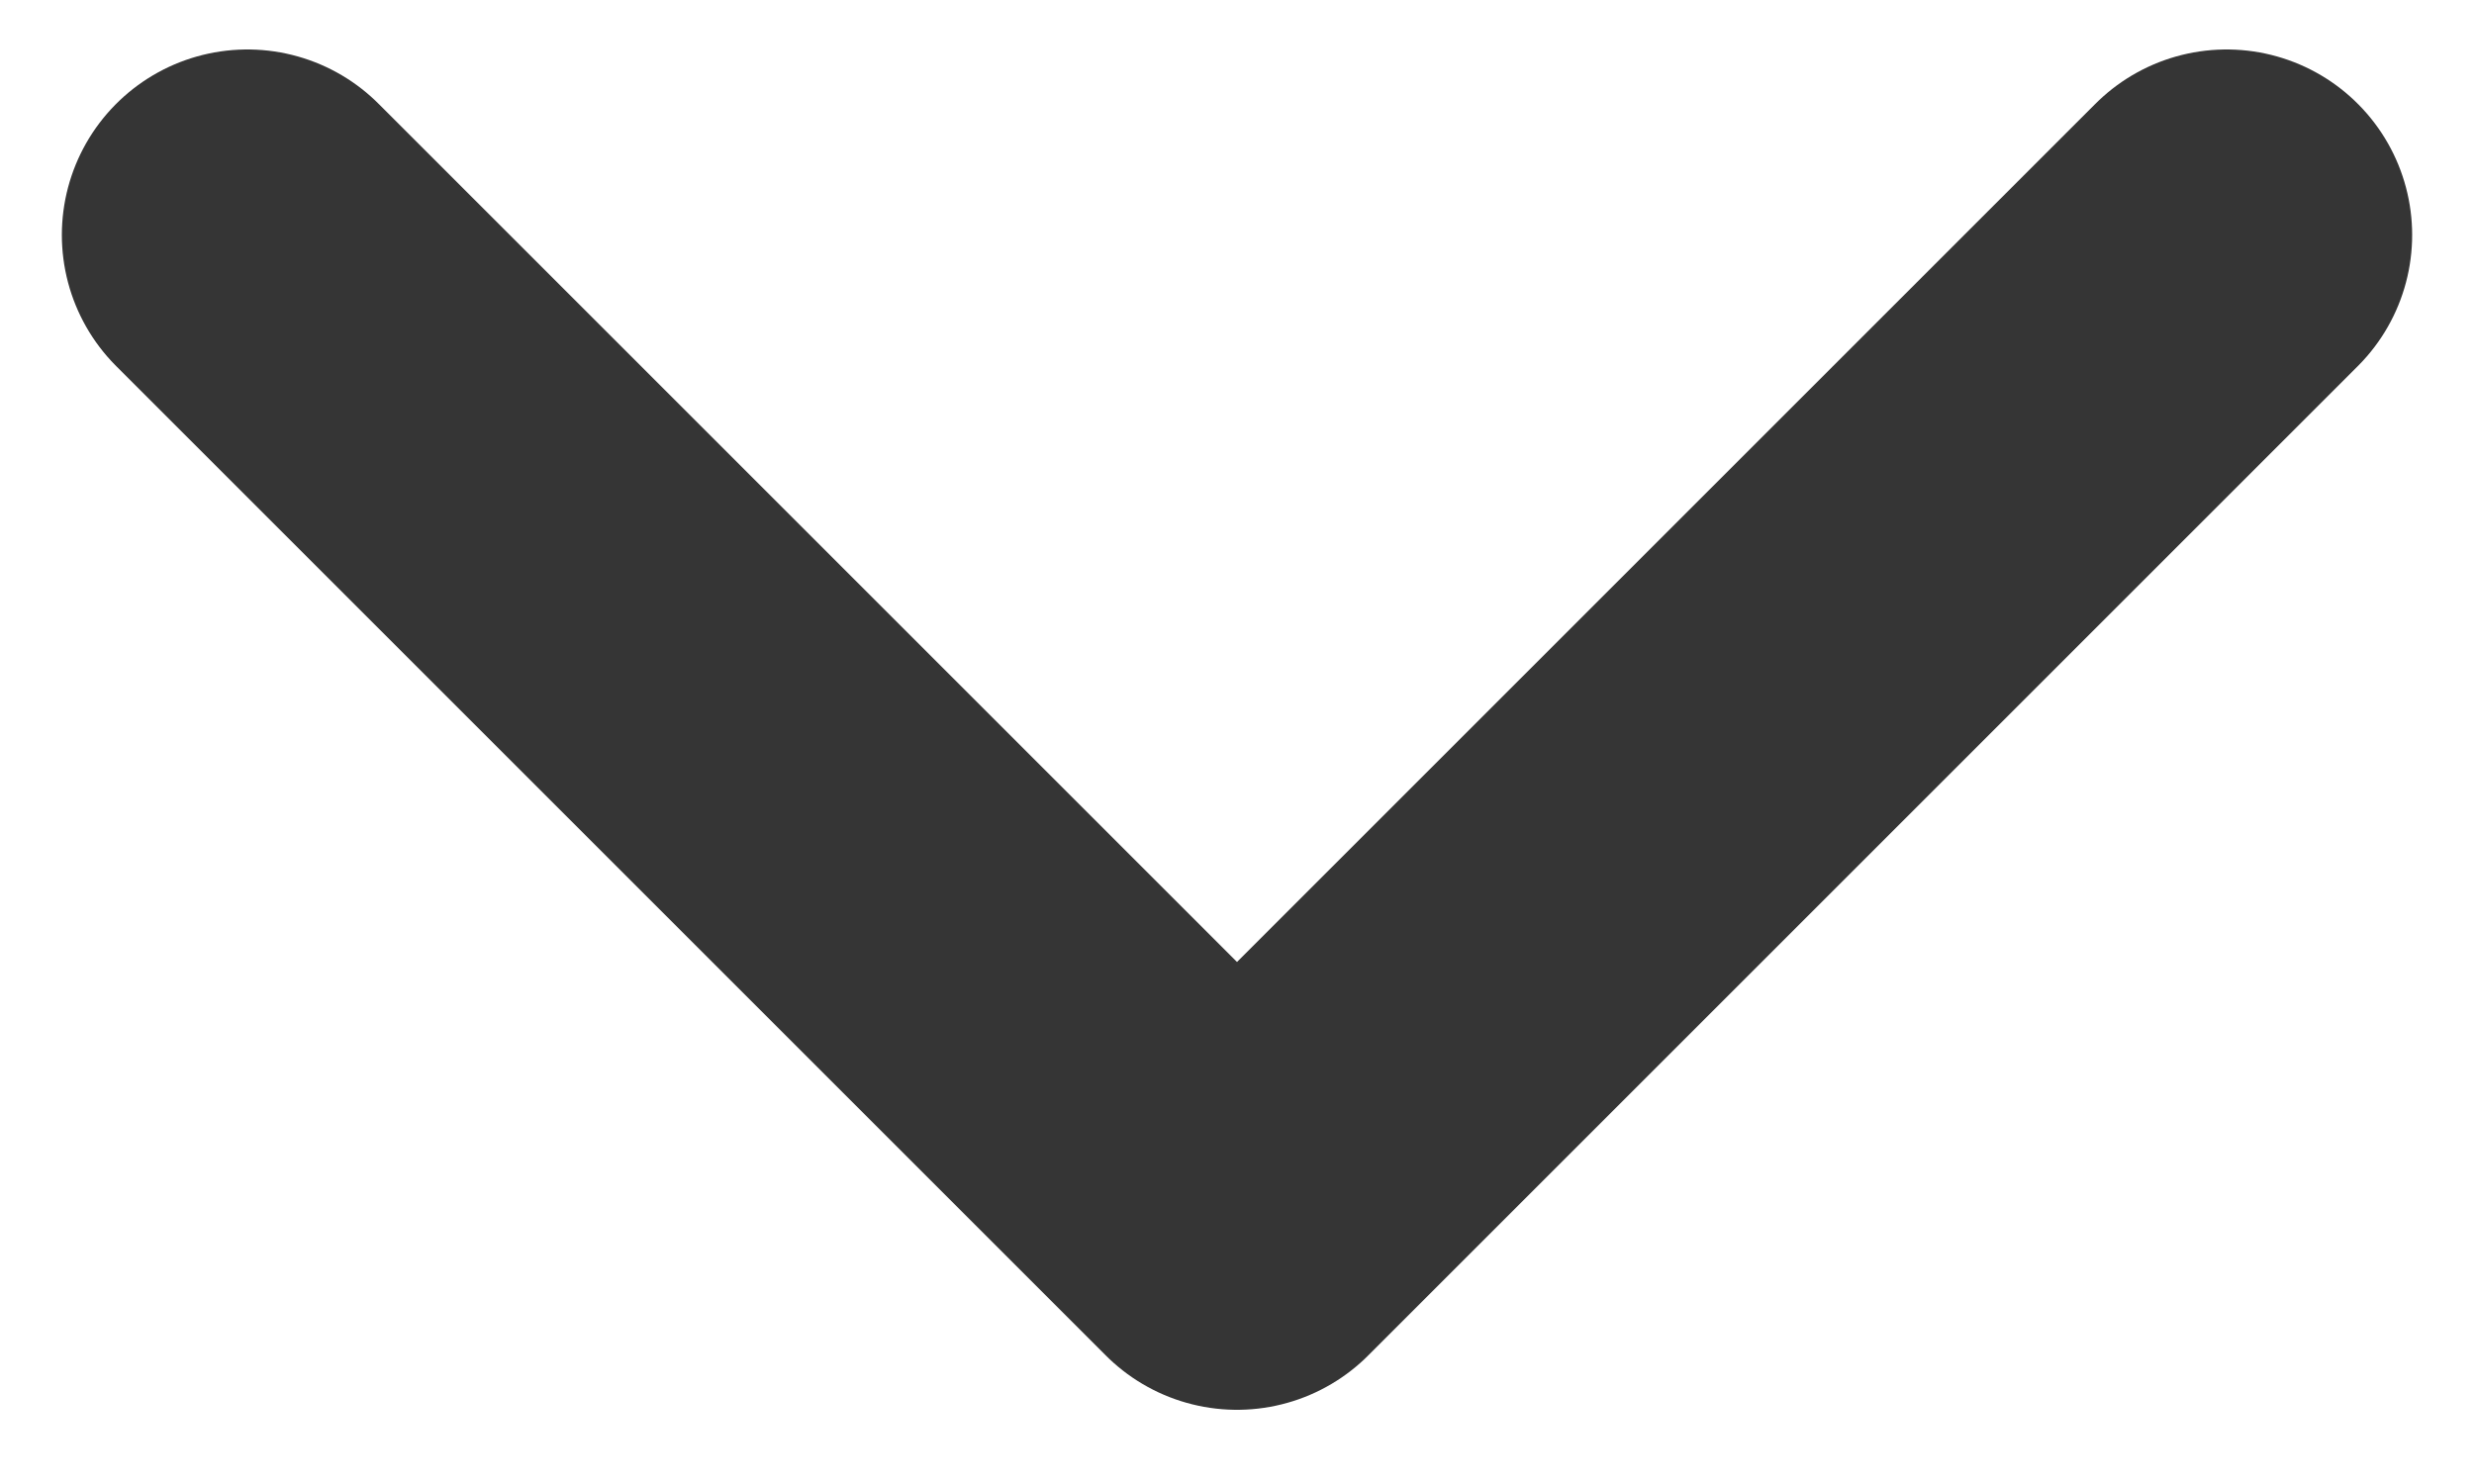
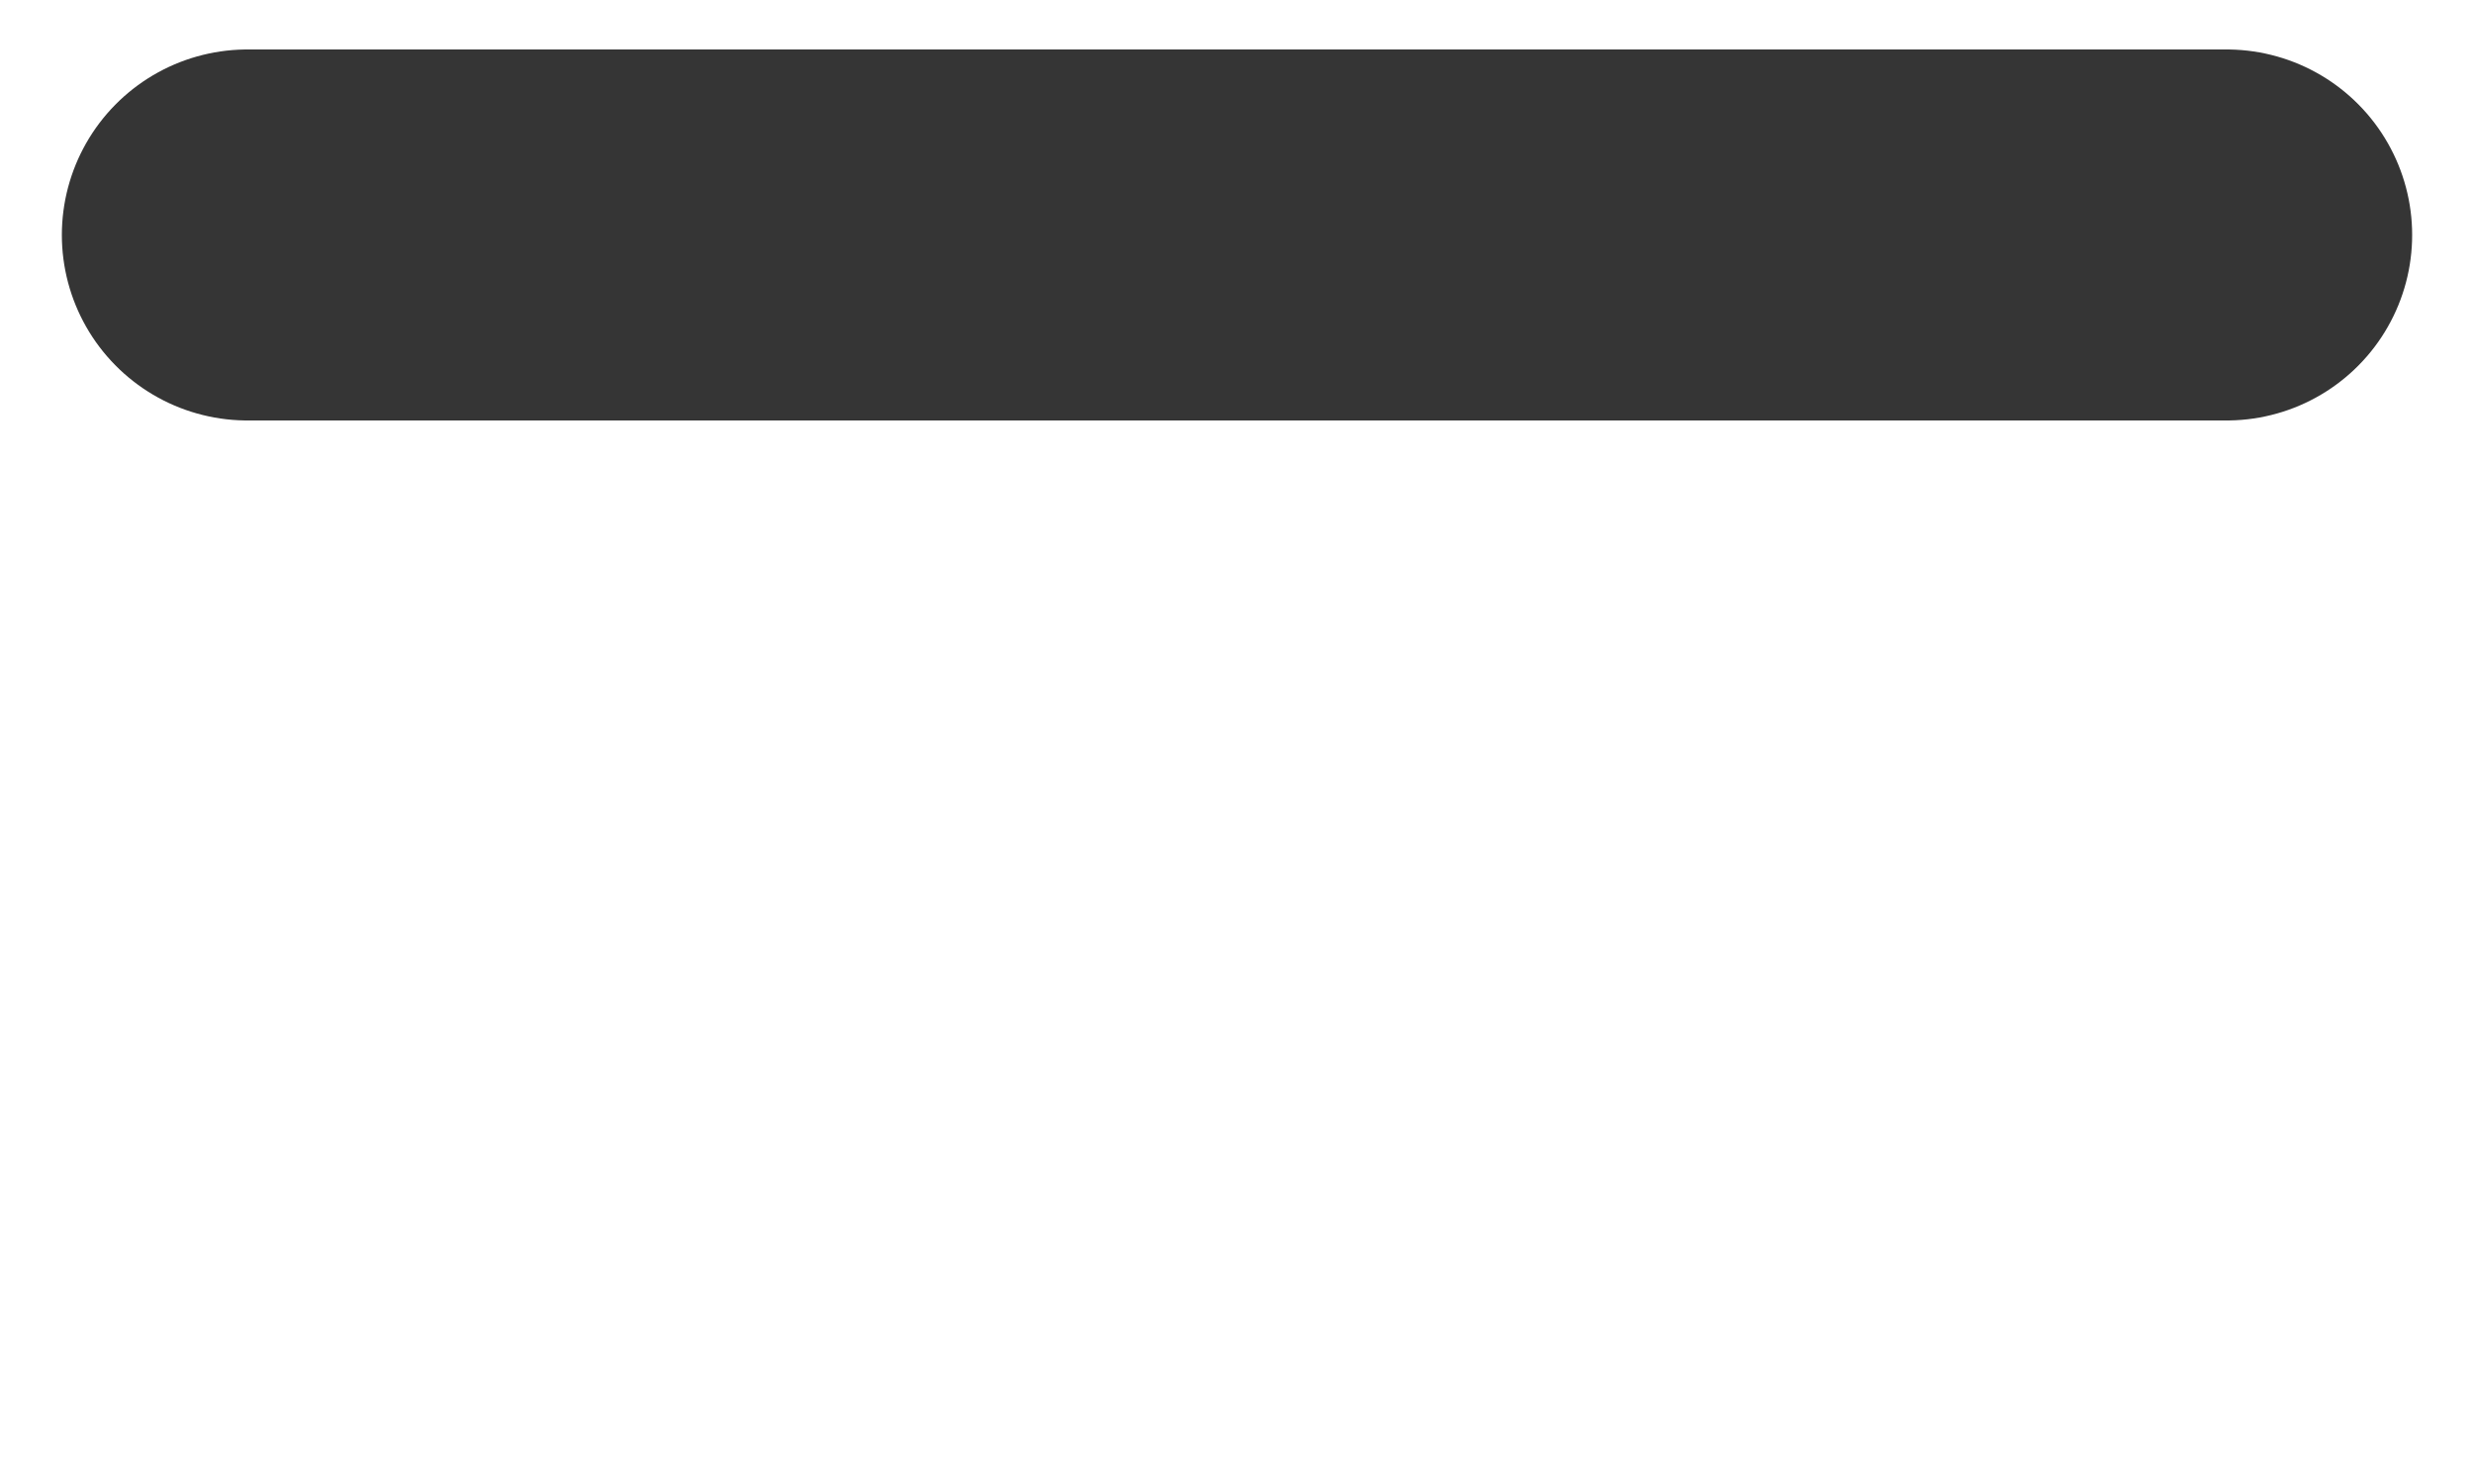
<svg xmlns="http://www.w3.org/2000/svg" width="20" height="12" viewBox="0 0 20 12" fill="none">
-   <path d="M2 1.9L10 9.9L18 1.9" stroke="#353535" stroke-width="3" stroke-linecap="round" stroke-linejoin="round" />
+   <path d="M2 1.9L18 1.9" stroke="#353535" stroke-width="3" stroke-linecap="round" stroke-linejoin="round" />
</svg>